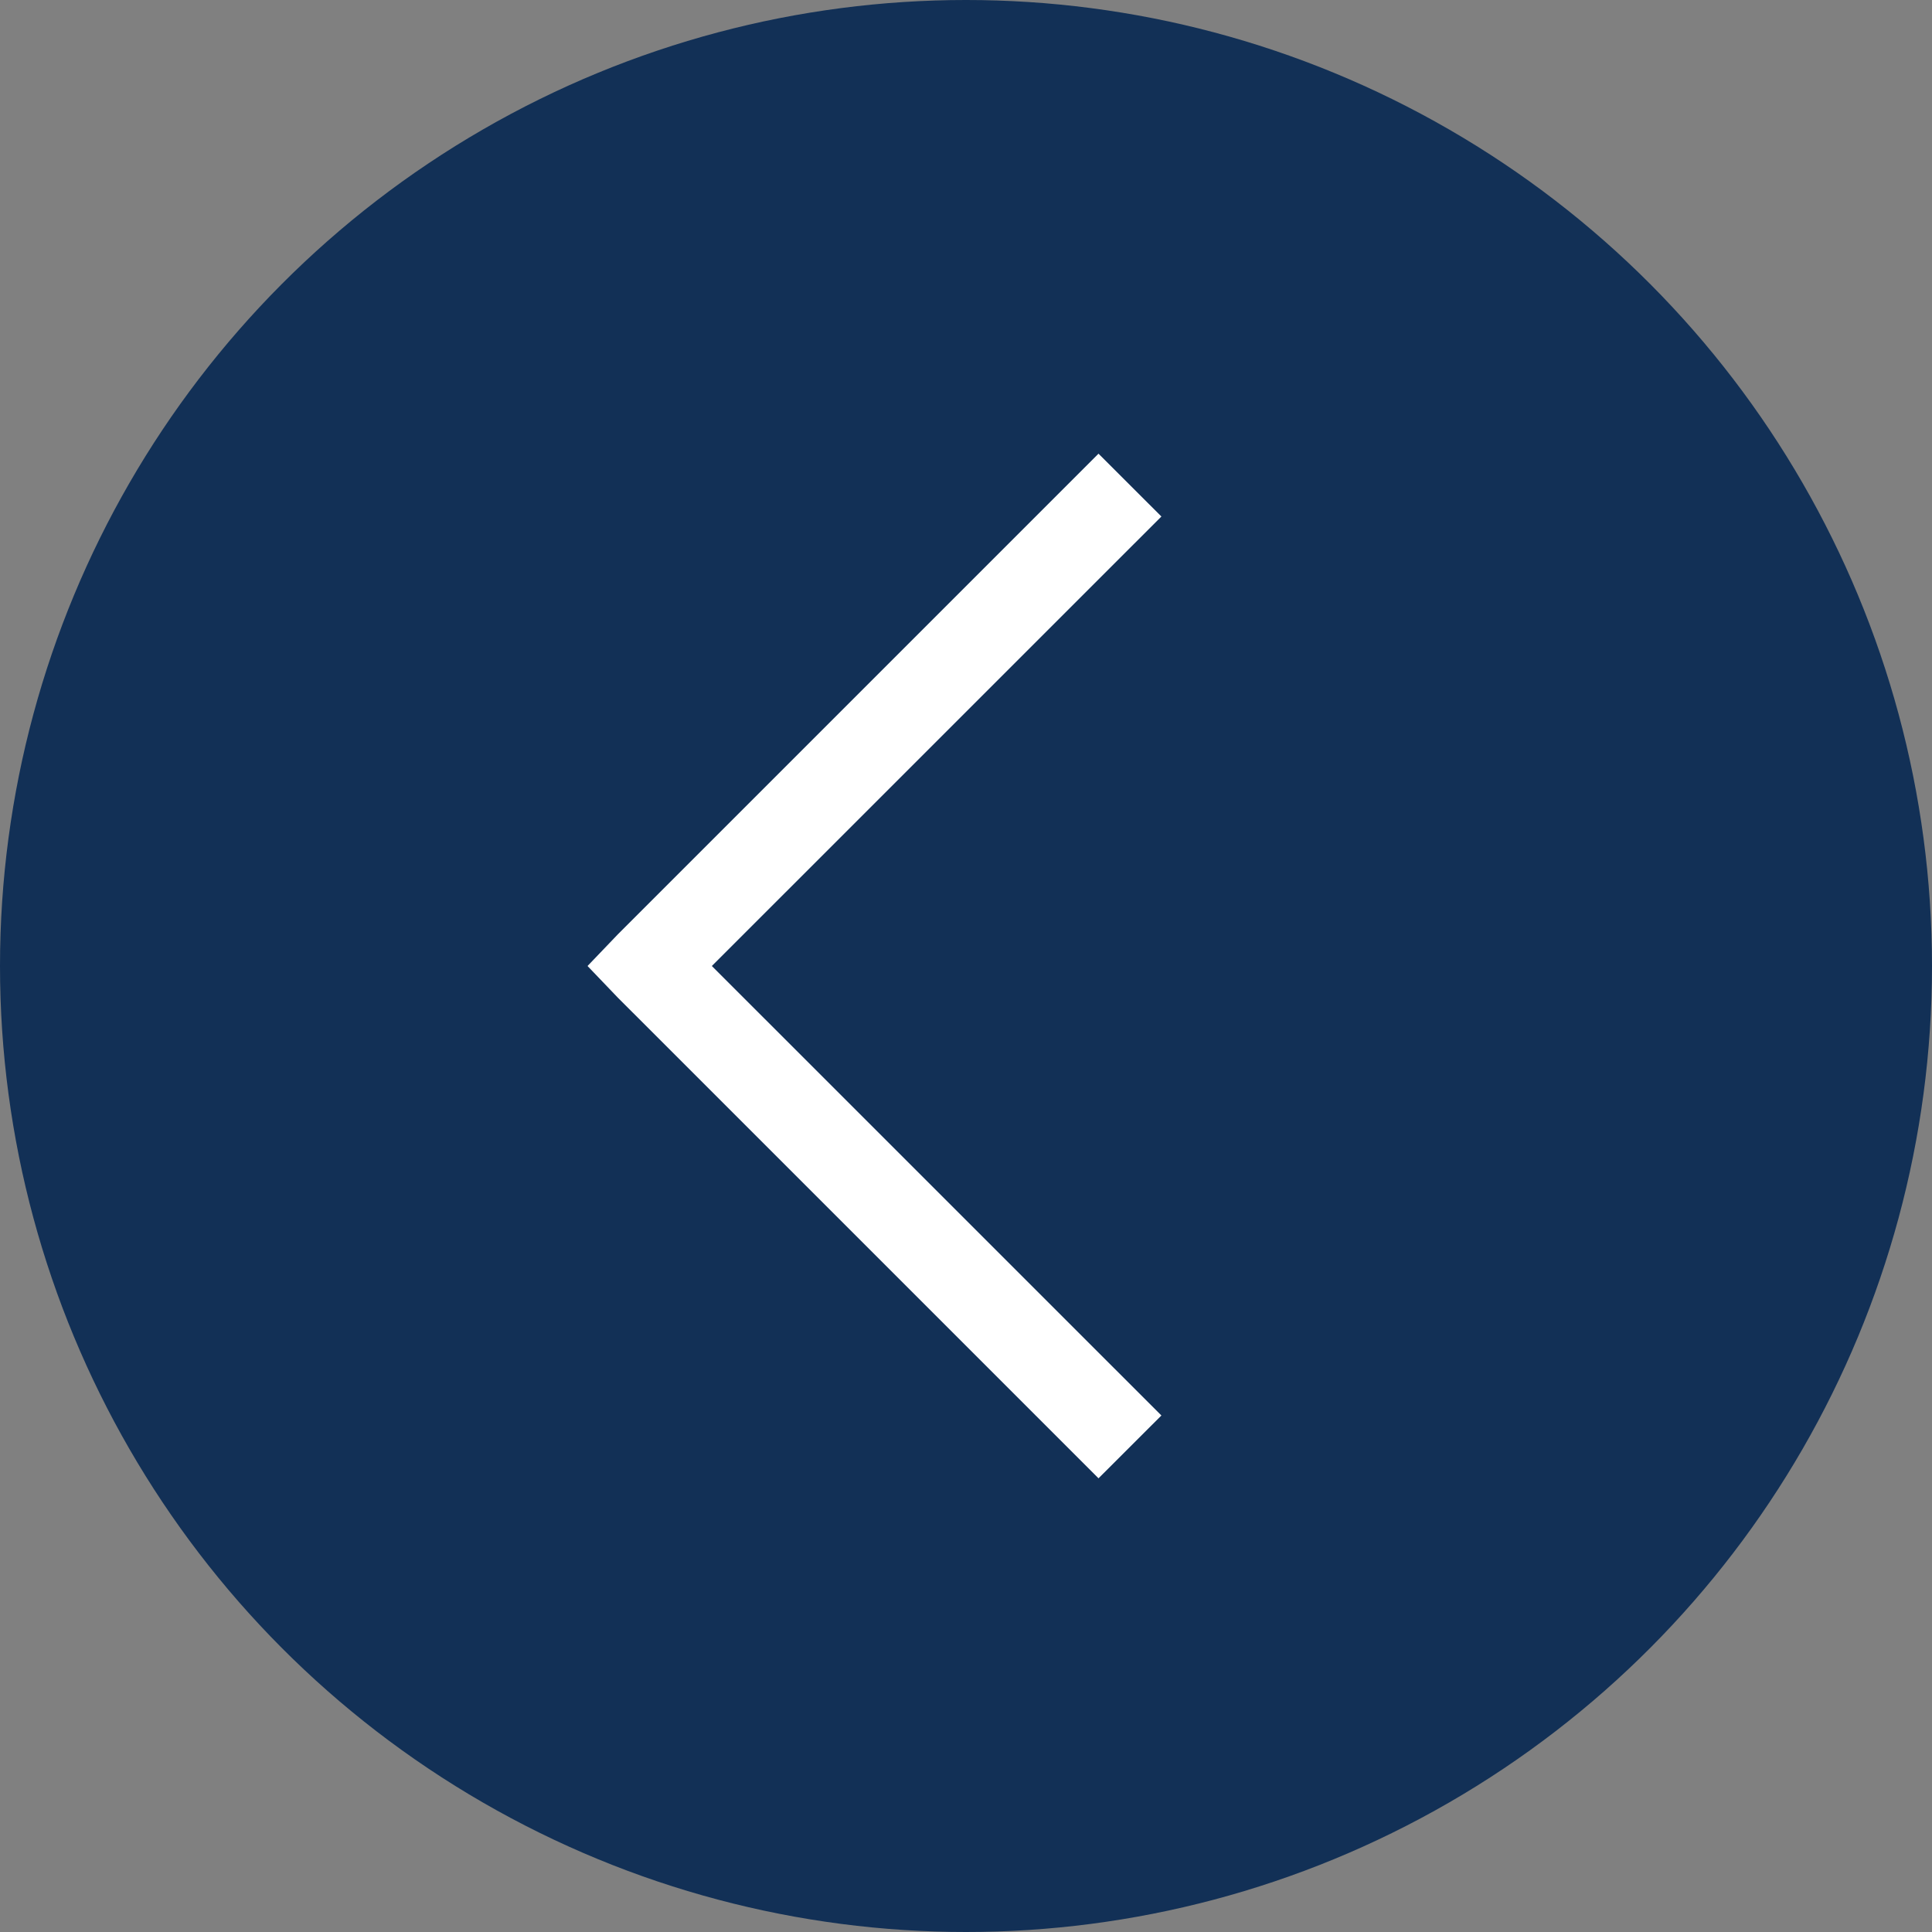
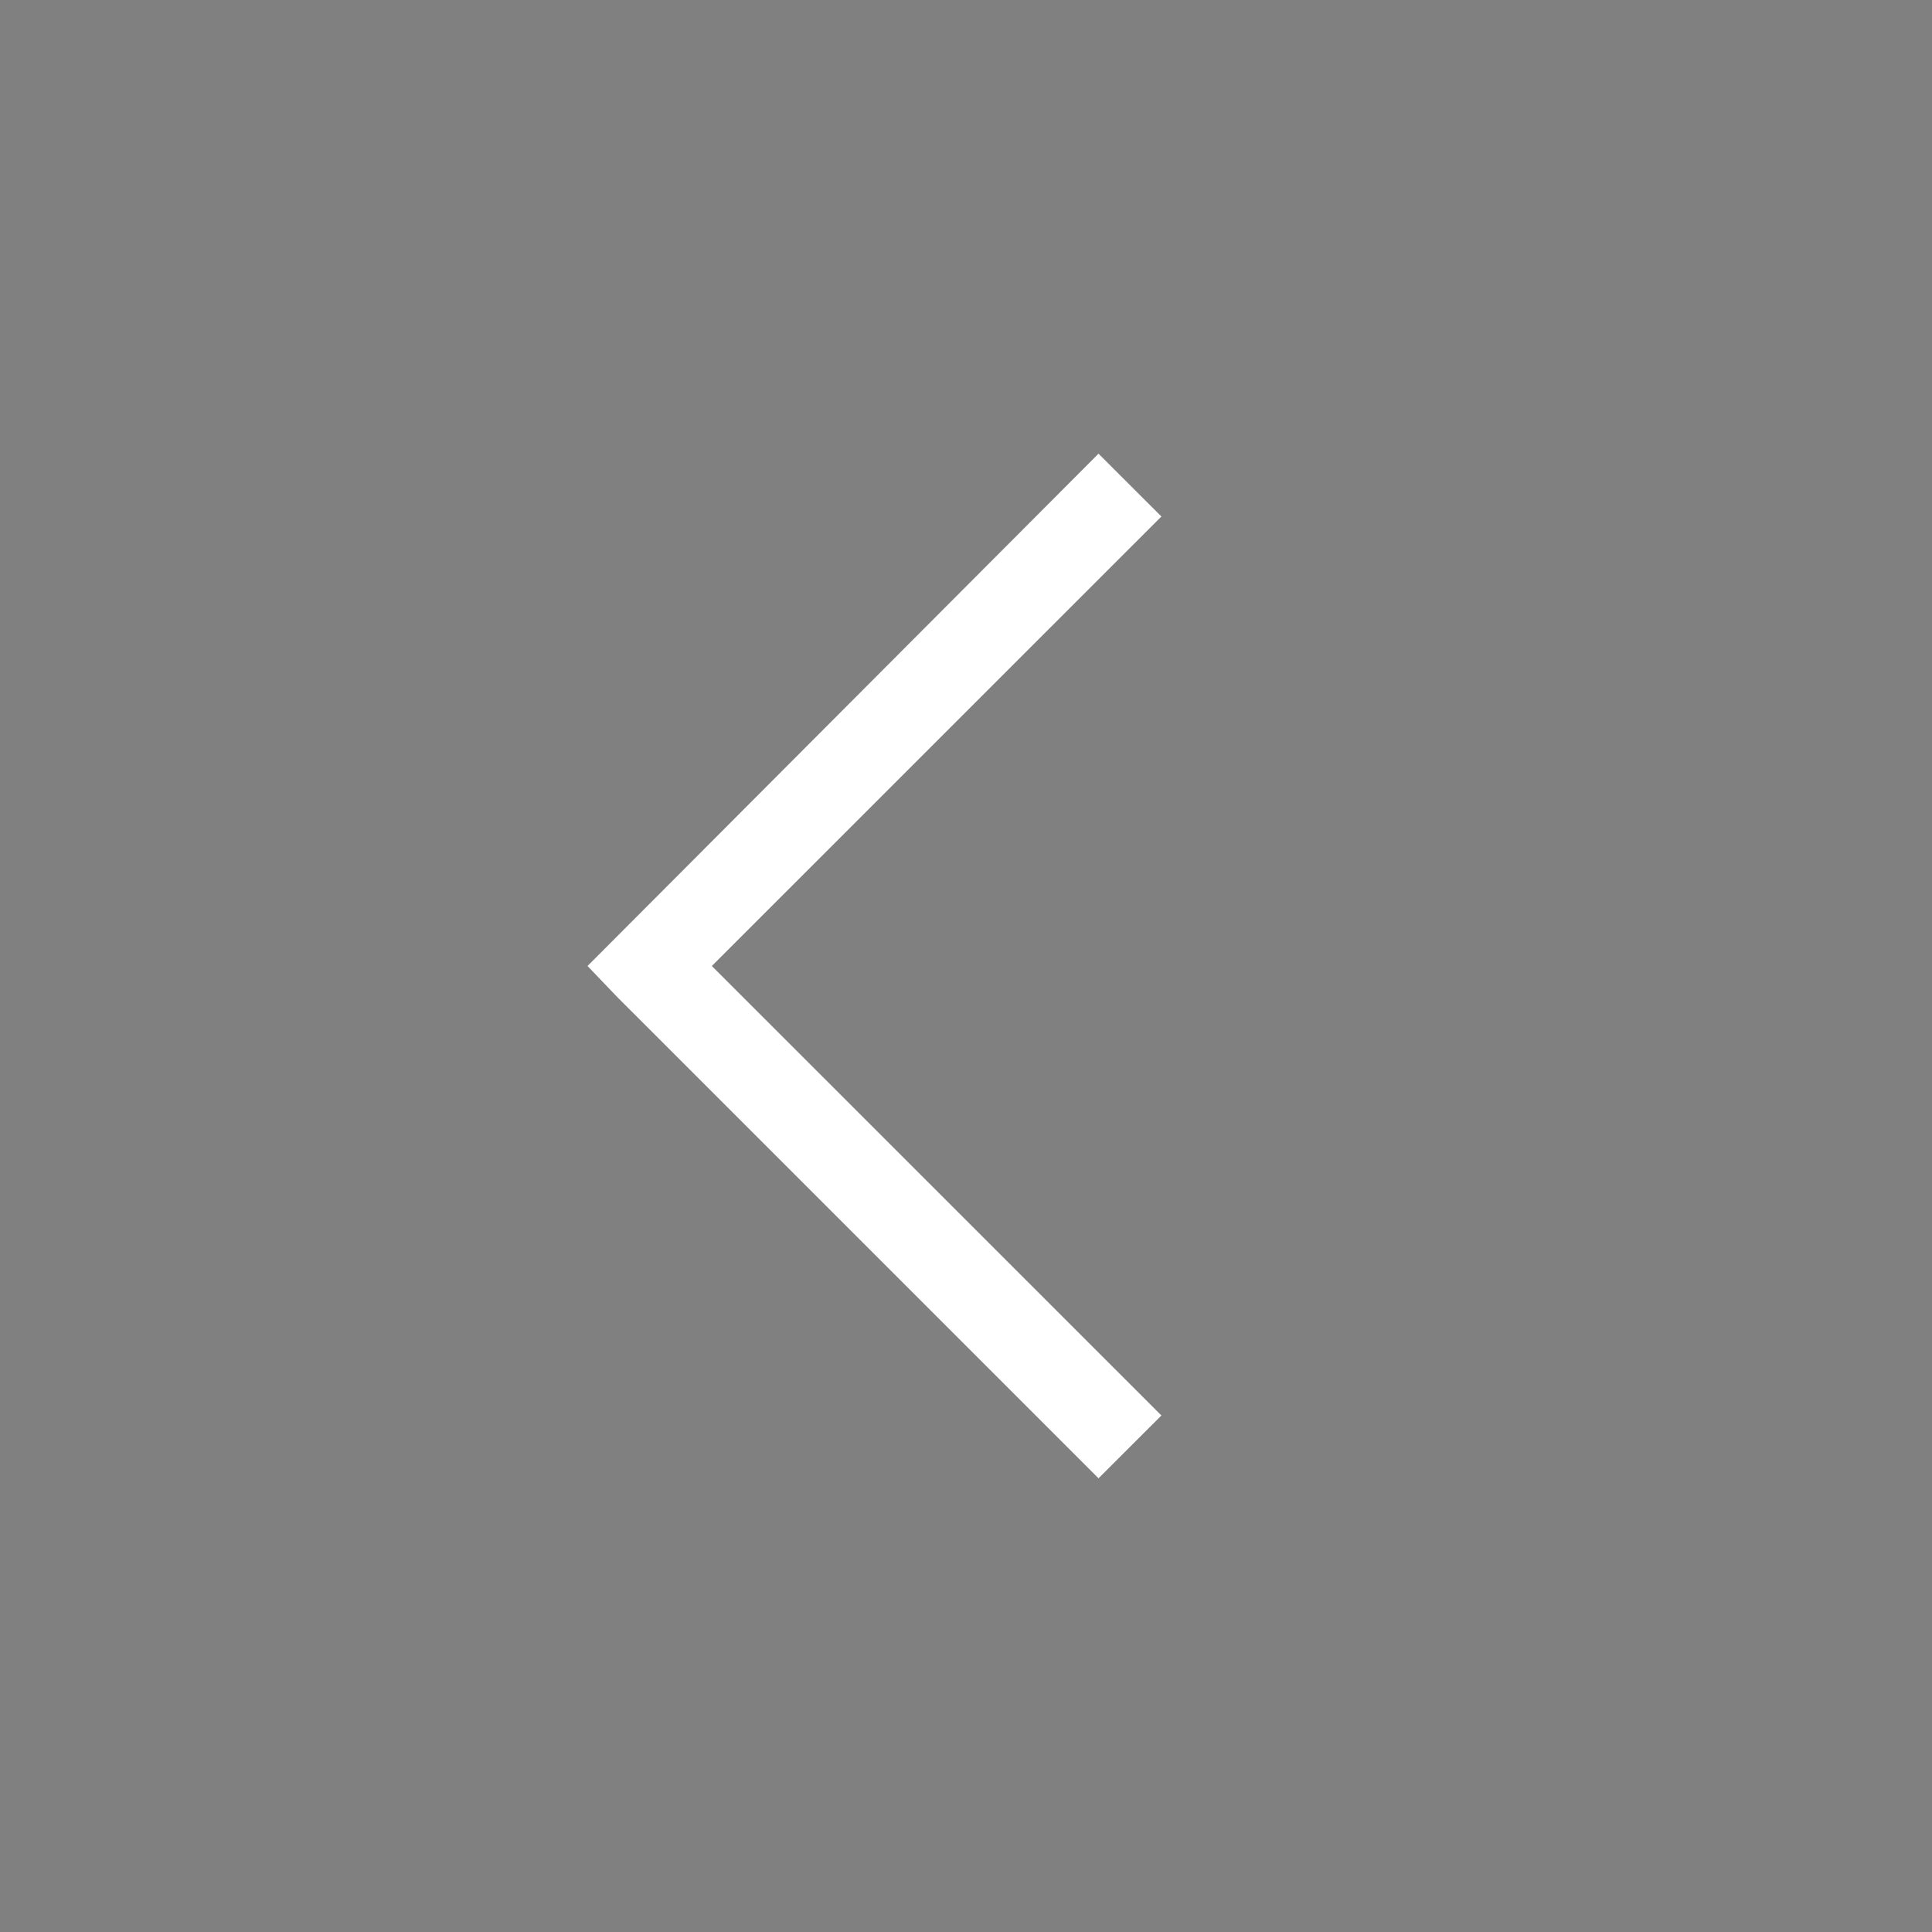
<svg xmlns="http://www.w3.org/2000/svg" width="29" height="29" viewBox="0 0 29 29" fill="none">
  <rect x="0" y="0" width="29" height="29" fill="#808080" stroke="none" />
-   <circle cx="14.5" cy="14.5" r="14.5" fill="#123056" />
-   <path d="M16.489 22.19L17.433 21.247L10.685 14.5L17.433 7.753L16.489 6.81L9.271 14.028L8.819 14.5L9.271 14.972L16.489 22.19Z" fill="white" />
+   <path d="M16.489 22.19L17.433 21.247L10.685 14.5L17.433 7.753L16.489 6.81L8.819 14.5L9.271 14.972L16.489 22.19Z" fill="white" />
</svg>